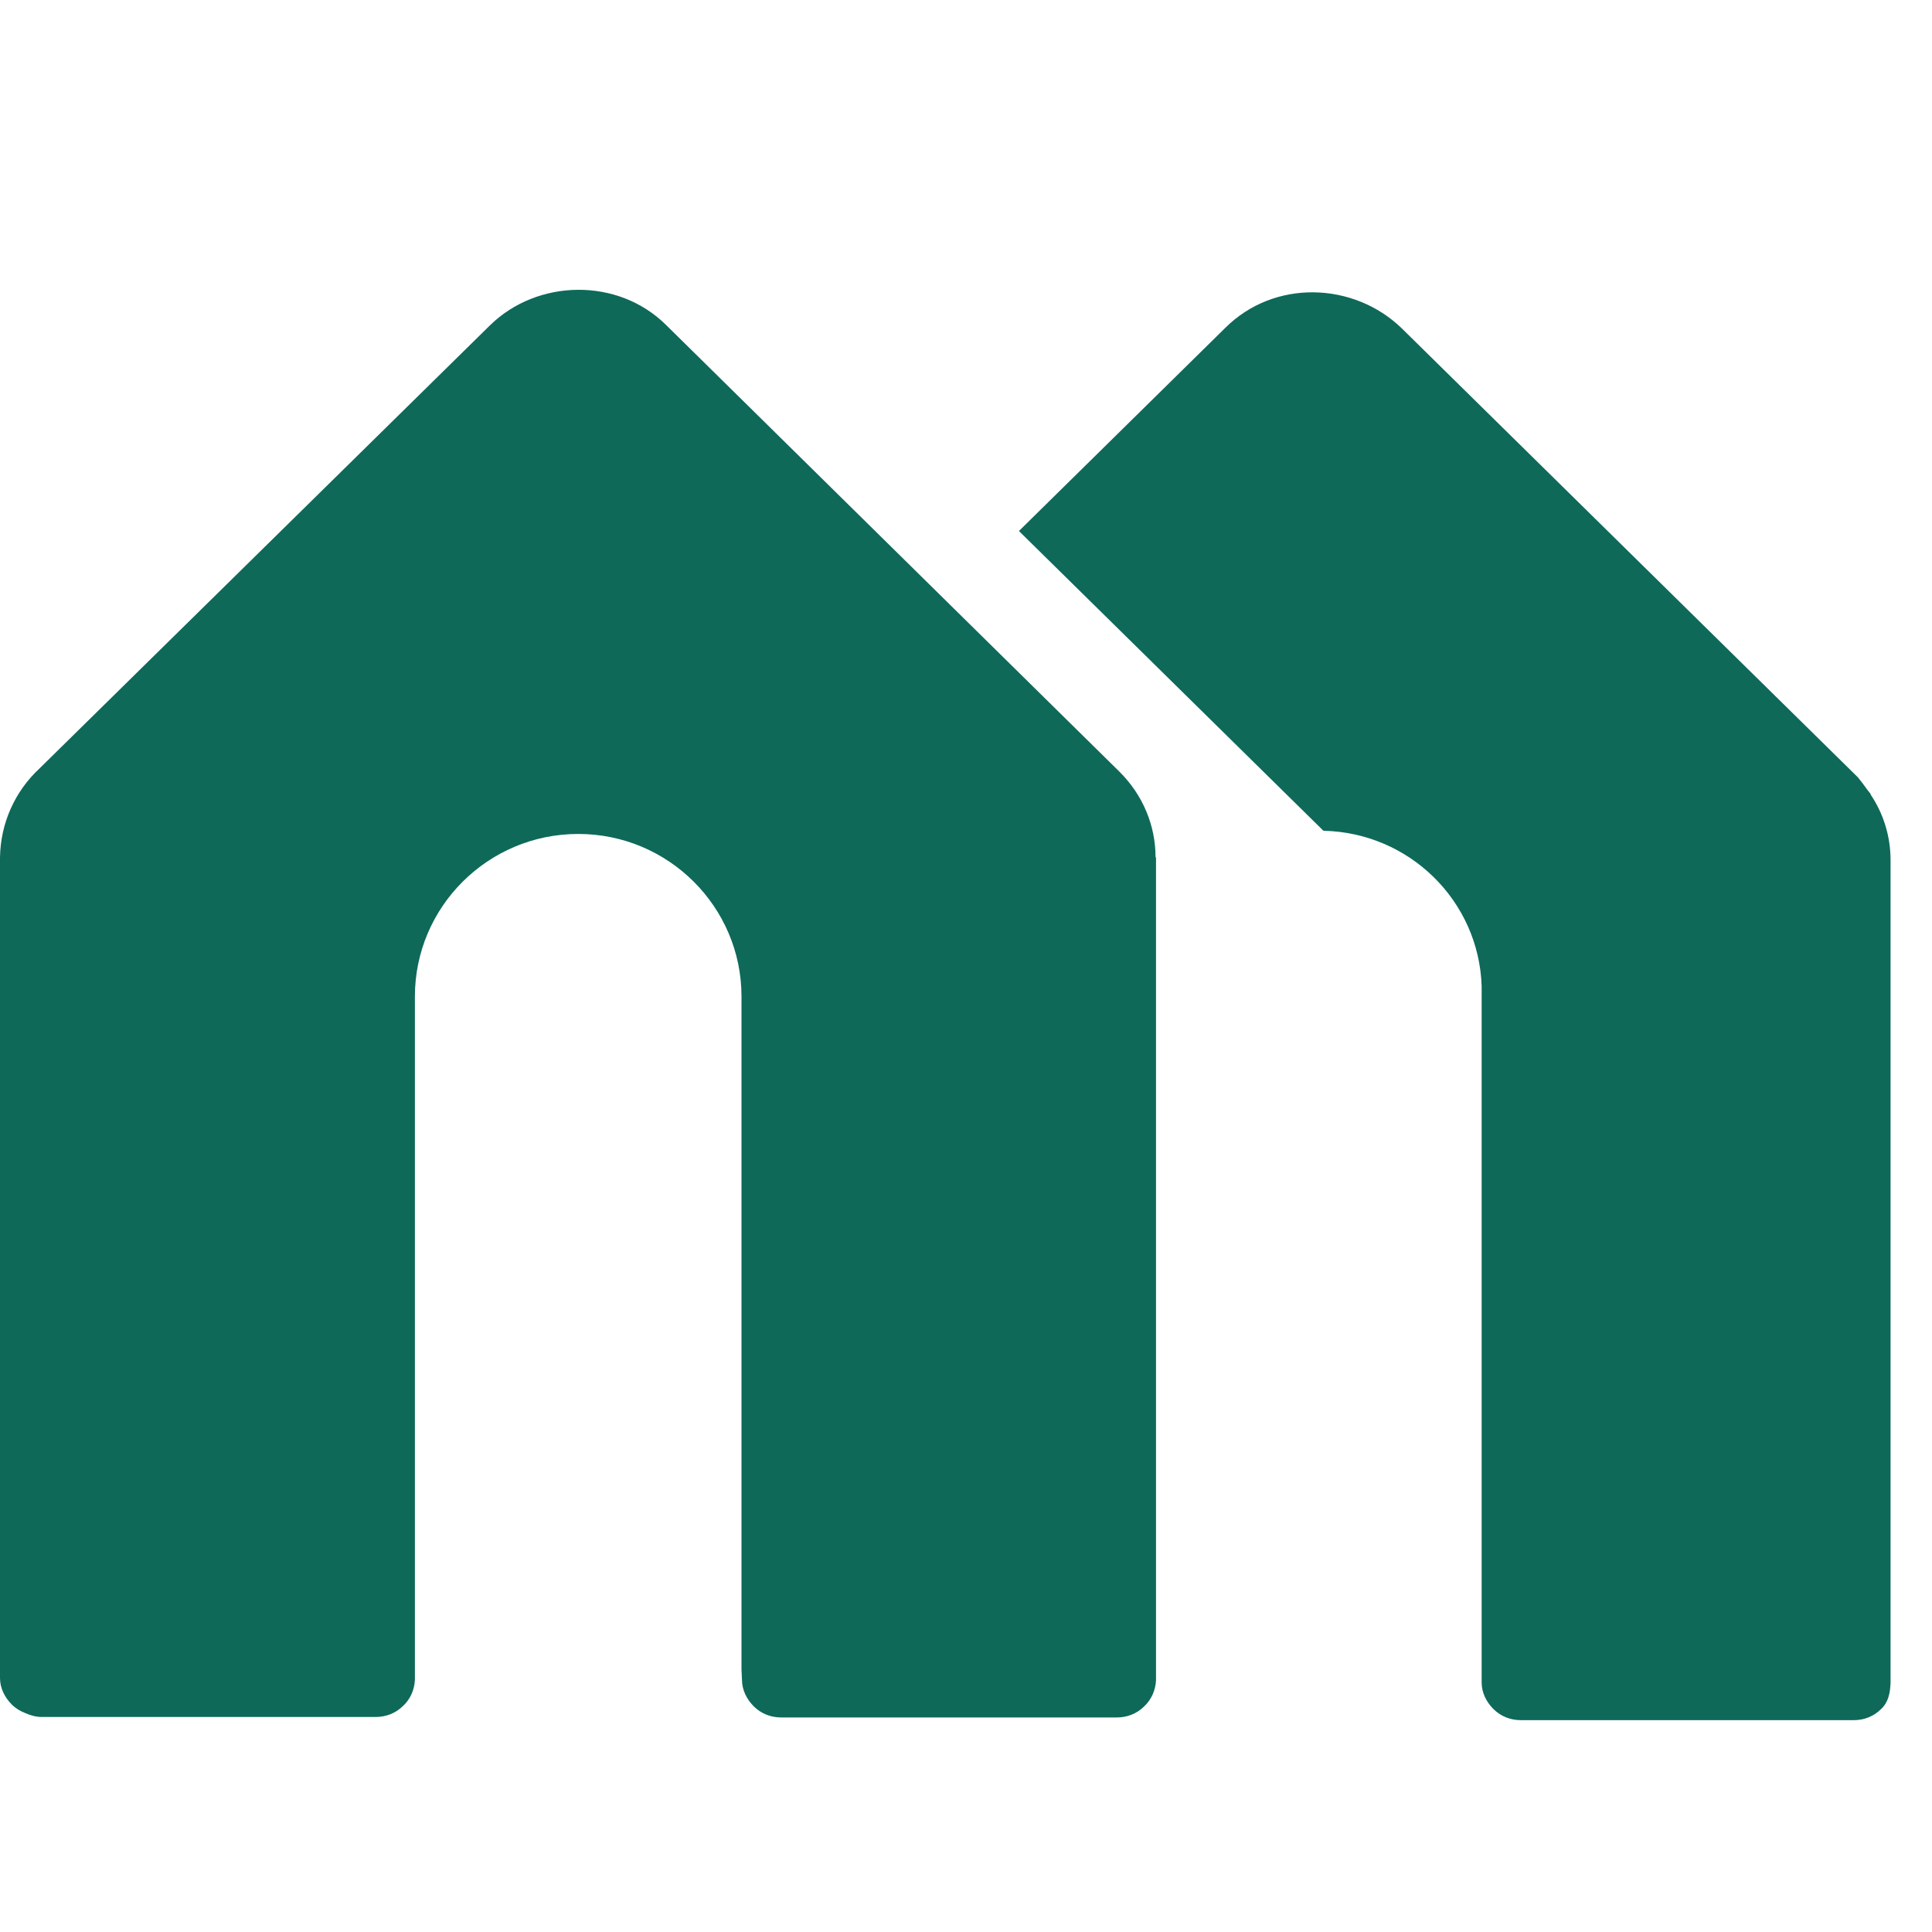
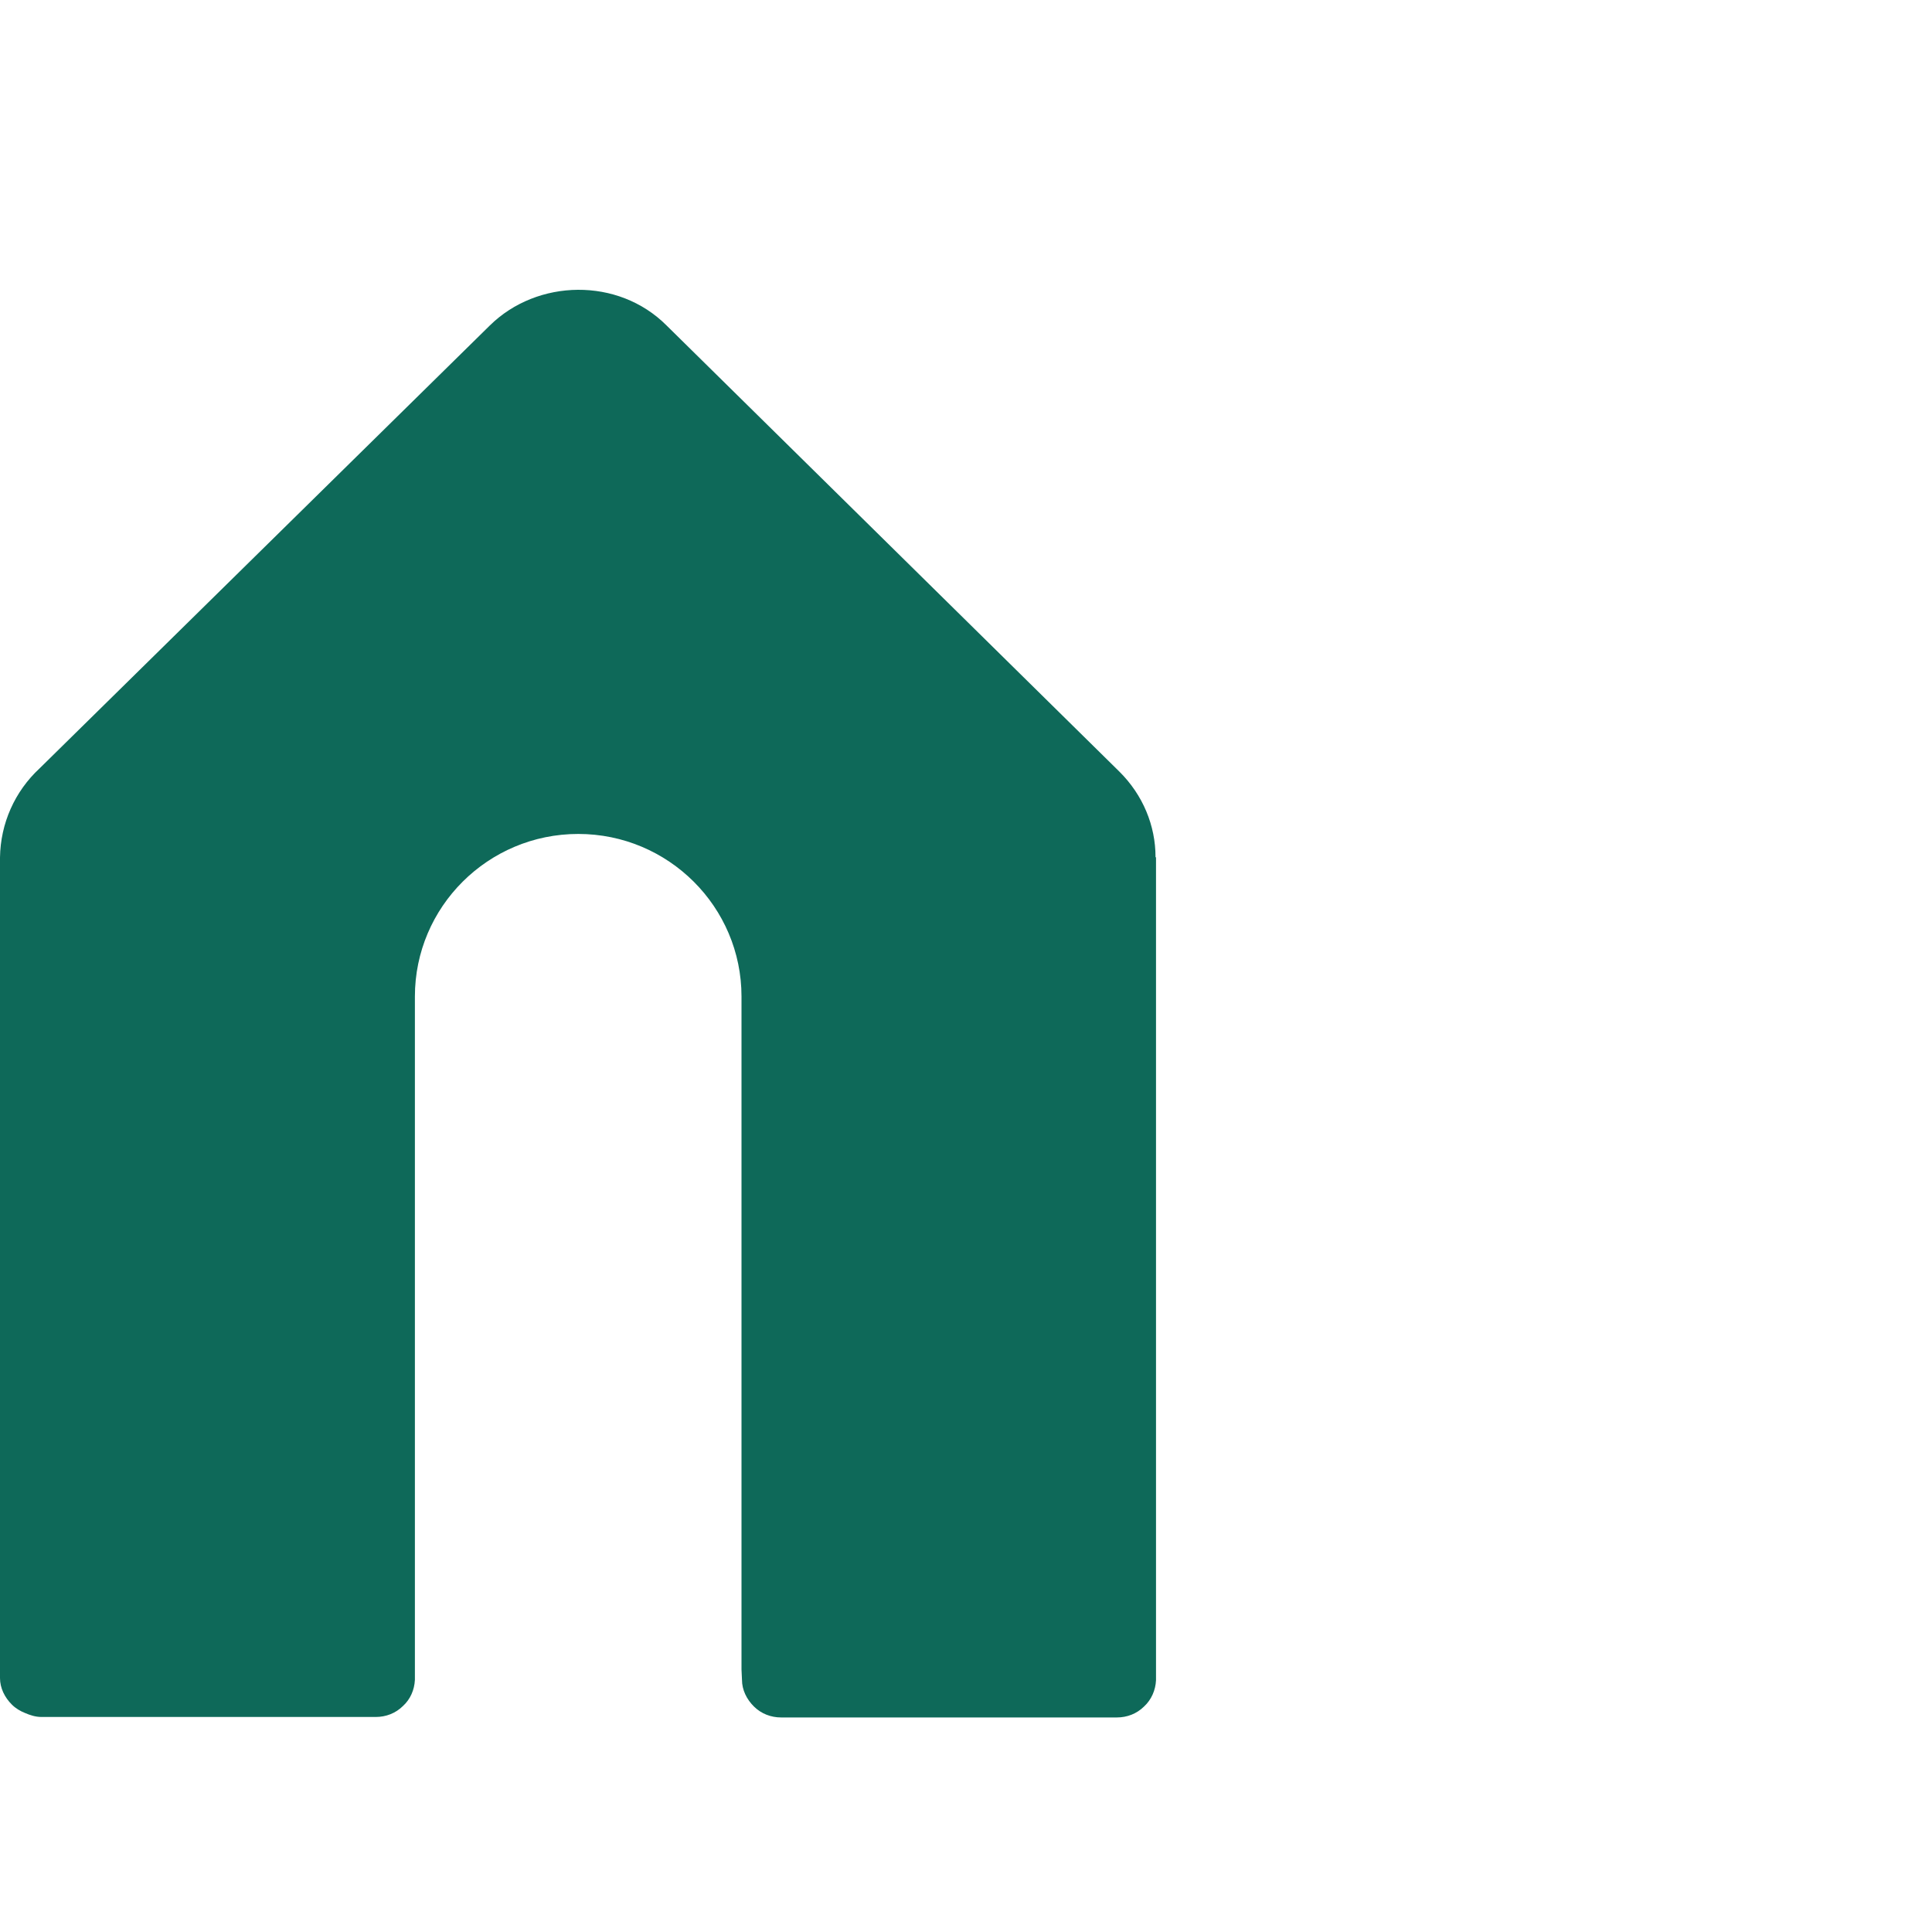
<svg xmlns="http://www.w3.org/2000/svg" width="20" height="20" viewBox="0 0 20 20" fill="none">
-   <path d="M19.367 8.221C19.367 8.221 19.343 8.193 19.333 8.179C19.3 8.132 19.267 8.089 19.233 8.047L14.509 3.397C14.014 2.919 13.191 2.886 12.681 3.397L10.548 5.497L13.7 8.6C14.591 8.619 15.309 9.327 15.338 10.208V17.418C15.338 17.521 15.386 17.619 15.462 17.694C15.538 17.769 15.638 17.807 15.743 17.807H19.191C19.295 17.807 19.395 17.769 19.471 17.694C19.548 17.624 19.567 17.525 19.571 17.422V8.905C19.571 8.652 19.495 8.418 19.362 8.221H19.367Z" fill="#0E6959" />
  <path d="M11.962 8.872C11.962 8.549 11.833 8.23 11.586 7.986L6.9 3.369C6.4 2.868 5.562 2.886 5.071 3.369L0.41 7.954C0.152 8.193 0.005 8.525 0 8.877V17.371C0 17.474 0.048 17.572 0.124 17.647C0.162 17.685 0.21 17.713 0.257 17.732C0.31 17.755 0.367 17.774 0.429 17.774H3.89C3.995 17.774 4.095 17.736 4.171 17.661C4.248 17.591 4.29 17.493 4.295 17.39V10.316C4.295 9.388 5.052 8.633 5.986 8.633C6.919 8.633 7.676 9.388 7.676 10.316V17.282L7.681 17.39C7.681 17.493 7.729 17.591 7.805 17.666C7.881 17.741 7.981 17.779 8.086 17.779H11.562C11.667 17.779 11.767 17.741 11.843 17.666C11.919 17.596 11.962 17.497 11.967 17.394V8.877L11.962 8.872Z" fill="#0E6959" />
</svg>